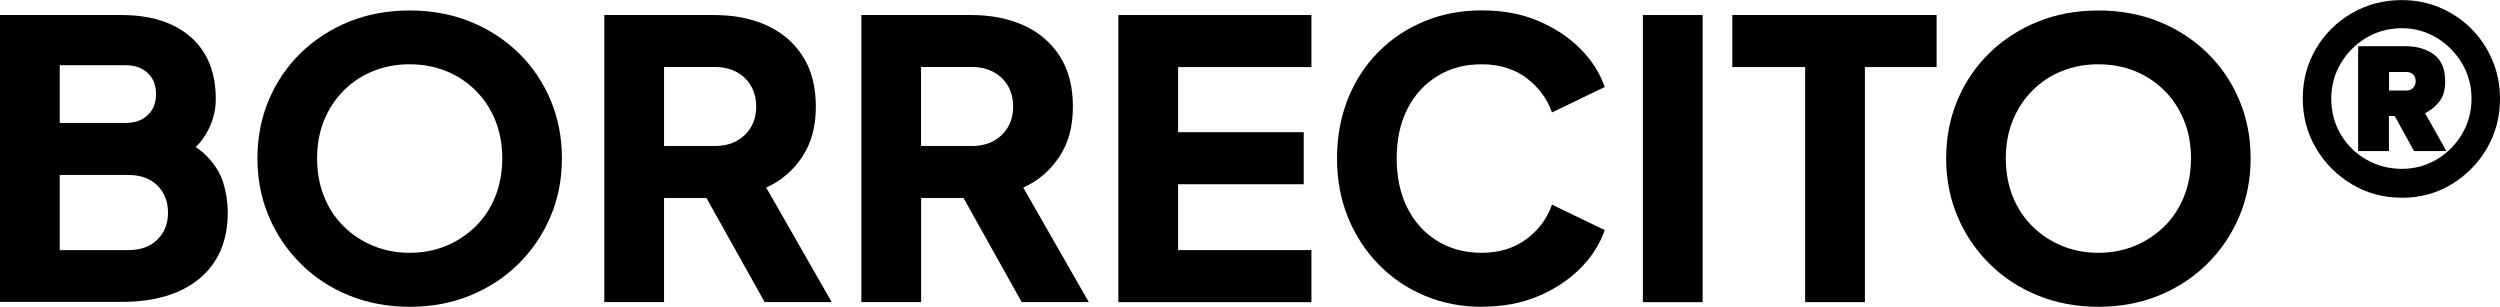
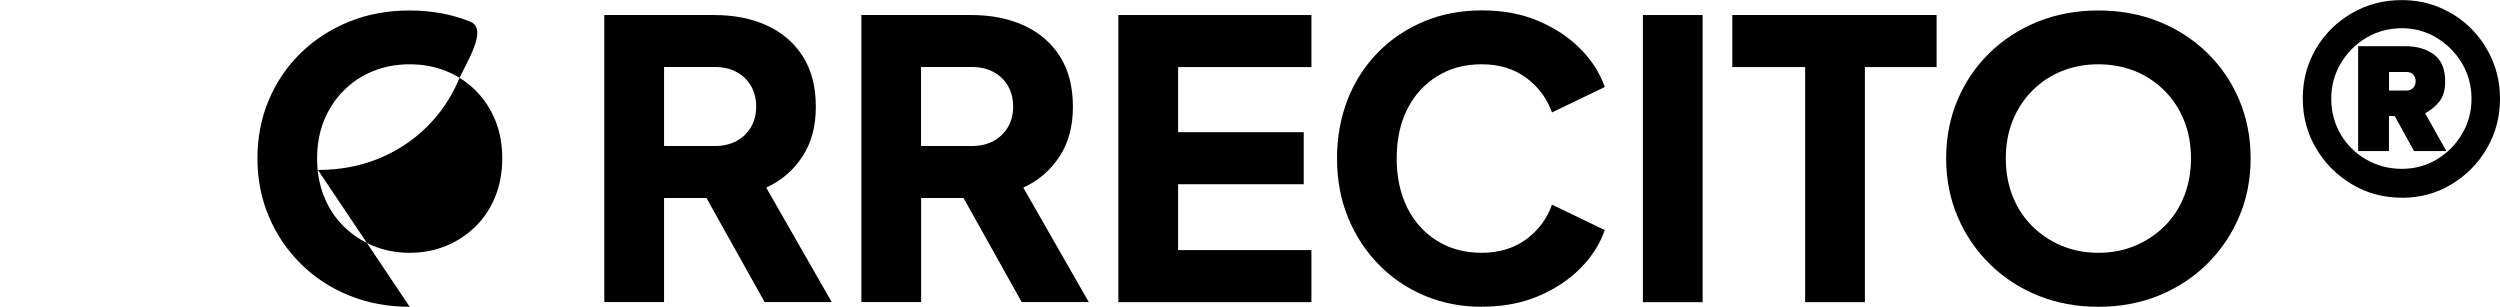
<svg xmlns="http://www.w3.org/2000/svg" id="Layer_2" data-name="Layer 2" viewBox="0 0 269.48 33.07">
  <defs>
    <style>
      .cls-1 {
        fill: #000;
        stroke-width: 0px;
      }
    </style>
  </defs>
  <g id="Capa_1" data-name="Capa 1">
    <g>
-       <path class="cls-1" d="M0,32.57V1.62h13.09c2.13,0,3.96.36,5.48,1.08,1.52.72,2.69,1.75,3.49,3.09.8,1.34,1.2,2.97,1.2,4.88,0,1.36-.37,2.65-1.12,3.88-.75,1.23-1.98,2.26-3.7,3.09v-3.16c1.63.64,2.89,1.4,3.78,2.28.89.89,1.5,1.85,1.83,2.89.33,1.04.5,2.13.5,3.26,0,3.05-1.01,5.41-3.03,7.1-2.02,1.69-4.83,2.53-8.43,2.53H0ZM6.44,13.25h7.1c1,0,1.79-.28,2.39-.85.6-.57.89-1.32.89-2.26s-.3-1.7-.89-2.26c-.6-.57-1.39-.85-2.39-.85h-7.1v6.23ZM6.44,26.96h7.39c1.3,0,2.34-.37,3.12-1.12.77-.75,1.16-1.72,1.16-2.91s-.39-2.2-1.16-2.95c-.78-.75-1.81-1.12-3.12-1.12h-7.39v8.1Z" />
-       <path class="cls-1" d="M44.16,33.07c-2.33,0-4.49-.4-6.48-1.2-1.99-.8-3.73-1.93-5.21-3.39-1.48-1.45-2.64-3.15-3.47-5.09-.83-1.94-1.25-4.04-1.25-6.31s.41-4.38,1.23-6.31c.82-1.94,1.97-3.63,3.45-5.07,1.48-1.44,3.22-2.56,5.21-3.37,1.99-.8,4.17-1.2,6.52-1.2s4.53.4,6.52,1.2c1.99.8,3.73,1.93,5.21,3.37,1.48,1.44,2.63,3.13,3.45,5.07.82,1.94,1.23,4.04,1.23,6.31s-.42,4.38-1.25,6.31c-.83,1.94-1.99,3.63-3.47,5.09-1.48,1.45-3.22,2.58-5.21,3.39-1.99.8-4.15,1.2-6.48,1.2ZM44.16,27.25c1.41,0,2.72-.25,3.93-.75s2.26-1.2,3.18-2.1c.91-.9,1.62-1.97,2.12-3.22.5-1.25.75-2.62.75-4.11s-.25-2.86-.75-4.09c-.5-1.23-1.2-2.31-2.12-3.22-.91-.91-1.97-1.61-3.18-2.1-1.2-.48-2.51-.73-3.93-.73s-2.72.24-3.93.73c-1.2.48-2.26,1.18-3.18,2.1-.91.91-1.62,1.99-2.12,3.22-.5,1.23-.75,2.6-.75,4.09s.25,2.87.75,4.11c.5,1.25,1.2,2.32,2.12,3.22.91.9,1.97,1.6,3.18,2.1,1.21.5,2.51.75,3.93.75Z" />
+       <path class="cls-1" d="M44.16,33.07c-2.33,0-4.49-.4-6.48-1.2-1.99-.8-3.73-1.93-5.21-3.39-1.48-1.45-2.64-3.15-3.47-5.09-.83-1.94-1.25-4.04-1.25-6.31s.41-4.38,1.23-6.31c.82-1.94,1.97-3.63,3.45-5.07,1.48-1.44,3.22-2.56,5.21-3.37,1.99-.8,4.17-1.2,6.52-1.2s4.53.4,6.52,1.2s-.42,4.38-1.25,6.31c-.83,1.94-1.99,3.63-3.47,5.09-1.48,1.45-3.22,2.58-5.21,3.39-1.99.8-4.15,1.2-6.48,1.2ZM44.16,27.25c1.41,0,2.72-.25,3.93-.75s2.26-1.2,3.18-2.1c.91-.9,1.62-1.97,2.12-3.22.5-1.25.75-2.62.75-4.11s-.25-2.86-.75-4.09c-.5-1.23-1.2-2.31-2.12-3.22-.91-.91-1.97-1.61-3.18-2.1-1.2-.48-2.51-.73-3.93-.73s-2.72.24-3.93.73c-1.2.48-2.26,1.18-3.18,2.1-.91.91-1.62,1.99-2.12,3.22-.5,1.23-.75,2.6-.75,4.09s.25,2.87.75,4.11c.5,1.25,1.2,2.32,2.12,3.22.91.9,1.97,1.6,3.18,2.1,1.21.5,2.51.75,3.93.75Z" />
      <path class="cls-1" d="M65.14,32.57V1.62h11.84c2.13,0,4.02.37,5.67,1.12,1.65.75,2.94,1.86,3.88,3.32.94,1.47,1.41,3.28,1.41,5.44s-.48,3.9-1.45,5.38c-.97,1.48-2.27,2.6-3.9,3.34l7.06,12.34h-7.23l-7.64-13.67,4.15,2.45h-7.35v11.22h-6.44ZM71.58,15.74h5.44c.91,0,1.7-.18,2.37-.54.66-.36,1.18-.86,1.56-1.5.37-.64.56-1.37.56-2.2s-.19-1.61-.56-2.24c-.37-.64-.89-1.14-1.56-1.5-.66-.36-1.45-.54-2.37-.54h-5.44v8.52Z" />
      <path class="cls-1" d="M92.85,32.57V1.62h11.84c2.13,0,4.02.37,5.67,1.12,1.65.75,2.94,1.86,3.88,3.32.94,1.47,1.41,3.28,1.41,5.44s-.48,3.9-1.45,5.38c-.97,1.48-2.27,2.6-3.9,3.34l7.06,12.34h-7.23l-7.64-13.67,4.15,2.45h-7.35v11.22h-6.44ZM99.28,15.74h5.44c.91,0,1.7-.18,2.37-.54.66-.36,1.18-.86,1.56-1.5.37-.64.56-1.37.56-2.2s-.19-1.61-.56-2.24c-.37-.64-.89-1.14-1.56-1.5-.66-.36-1.45-.54-2.37-.54h-5.44v8.52Z" />
      <path class="cls-1" d="M120.55,32.57V1.62h20.81v5.61h-14.37v7.02h13.54v5.61h-13.54v7.1h14.37v5.61h-20.81Z" />
      <path class="cls-1" d="M159.73,33.07c-2.22,0-4.27-.4-6.17-1.2-1.9-.8-3.55-1.92-4.96-3.37-1.41-1.44-2.51-3.13-3.3-5.07-.79-1.94-1.18-4.06-1.18-6.36s.39-4.42,1.16-6.38c.77-1.95,1.87-3.64,3.28-5.07,1.41-1.43,3.07-2.53,4.96-3.32,1.9-.79,3.97-1.18,6.21-1.18s4.26.37,6.04,1.12c1.79.75,3.3,1.74,4.55,2.99,1.25,1.25,2.13,2.63,2.66,4.15l-5.69,2.74c-.53-1.5-1.45-2.73-2.76-3.72-1.32-.98-2.92-1.47-4.8-1.47s-3.43.43-4.82,1.29c-1.39.86-2.46,2.04-3.22,3.55-.76,1.51-1.14,3.28-1.14,5.3s.38,3.79,1.14,5.32c.76,1.52,1.83,2.71,3.22,3.57,1.38.86,2.99,1.29,4.82,1.29s3.48-.49,4.8-1.47c1.31-.98,2.24-2.22,2.76-3.72l5.69,2.74c-.53,1.52-1.41,2.91-2.66,4.15-1.25,1.25-2.76,2.24-4.55,2.99-1.79.75-3.8,1.12-6.04,1.12Z" />
      <path class="cls-1" d="M177.09,32.57V1.62h6.44v30.95h-6.44Z" />
      <path class="cls-1" d="M194.58,32.57V7.23h-7.85V1.62h22.02v5.61h-7.73v25.34h-6.44Z" />
      <path class="cls-1" d="M226.19,33.07c-2.33,0-4.49-.4-6.48-1.2-1.99-.8-3.73-1.93-5.21-3.39-1.48-1.45-2.64-3.15-3.47-5.09-.83-1.94-1.25-4.04-1.25-6.31s.41-4.38,1.23-6.31c.82-1.94,1.97-3.63,3.45-5.07,1.48-1.44,3.22-2.56,5.21-3.37,1.99-.8,4.17-1.2,6.52-1.2s4.53.4,6.52,1.2c1.99.8,3.73,1.93,5.21,3.37,1.48,1.44,2.63,3.13,3.45,5.07.82,1.94,1.23,4.04,1.23,6.31s-.42,4.38-1.25,6.31c-.83,1.94-1.99,3.63-3.47,5.09-1.48,1.45-3.22,2.58-5.21,3.39-1.99.8-4.15,1.2-6.48,1.2ZM226.19,27.25c1.41,0,2.72-.25,3.93-.75,1.2-.5,2.26-1.2,3.18-2.1.91-.9,1.62-1.97,2.12-3.22.5-1.25.75-2.62.75-4.11s-.25-2.86-.75-4.09c-.5-1.23-1.2-2.31-2.12-3.22-.91-.91-1.97-1.61-3.18-2.1-1.21-.48-2.51-.73-3.93-.73s-2.72.24-3.93.73c-1.21.48-2.26,1.18-3.18,2.1-.91.91-1.62,1.99-2.12,3.22-.5,1.23-.75,2.6-.75,4.09s.25,2.87.75,4.11c.5,1.25,1.21,2.32,2.12,3.22.91.9,1.97,1.6,3.18,2.1,1.2.5,2.51.75,3.93.75Z" />
      <path class="cls-1" d="M258.89,21.31c-1.97,0-3.76-.48-5.38-1.45-1.62-.97-2.91-2.26-3.86-3.88-.96-1.62-1.43-3.41-1.43-5.38s.48-3.75,1.43-5.36c.95-1.61,2.24-2.88,3.86-3.82,1.62-.94,3.41-1.41,5.38-1.41,1.47,0,2.84.27,4.11.81,1.27.54,2.4,1.29,3.37,2.26.97.97,1.73,2.1,2.28,3.39.55,1.29.83,2.68.83,4.18,0,1.94-.47,3.72-1.41,5.34-.94,1.62-2.22,2.91-3.82,3.88-1.61.97-3.39,1.45-5.36,1.45ZM258.89,18.2c1.38,0,2.64-.34,3.78-1.02,1.13-.68,2.04-1.59,2.72-2.74.68-1.15,1.02-2.42,1.02-3.8s-.35-2.69-1.04-3.84c-.69-1.15-1.61-2.06-2.74-2.74-1.14-.68-2.38-1.02-3.74-1.02s-2.69.35-3.84,1.04c-1.15.69-2.06,1.61-2.74,2.76-.68,1.15-1.02,2.42-1.02,3.8s.34,2.69,1.02,3.84c.68,1.15,1.6,2.06,2.76,2.72,1.16.66,2.44,1,3.82,1ZM254.19,16.28V4.98h5.11c1.22,0,2.24.3,3.05.89.82.6,1.22,1.57,1.22,2.93,0,.91-.21,1.63-.64,2.16-.43.53-.93.94-1.52,1.25l2.29,4.07h-3.49l-2.08-3.78h-.62v3.78h-3.32ZM257.52,9.76h1.87c.3,0,.55-.1.73-.29.18-.19.27-.43.27-.71,0-.3-.09-.55-.27-.73-.18-.18-.42-.27-.73-.27h-1.87v1.99Z" />
    </g>
  </g>
</svg>